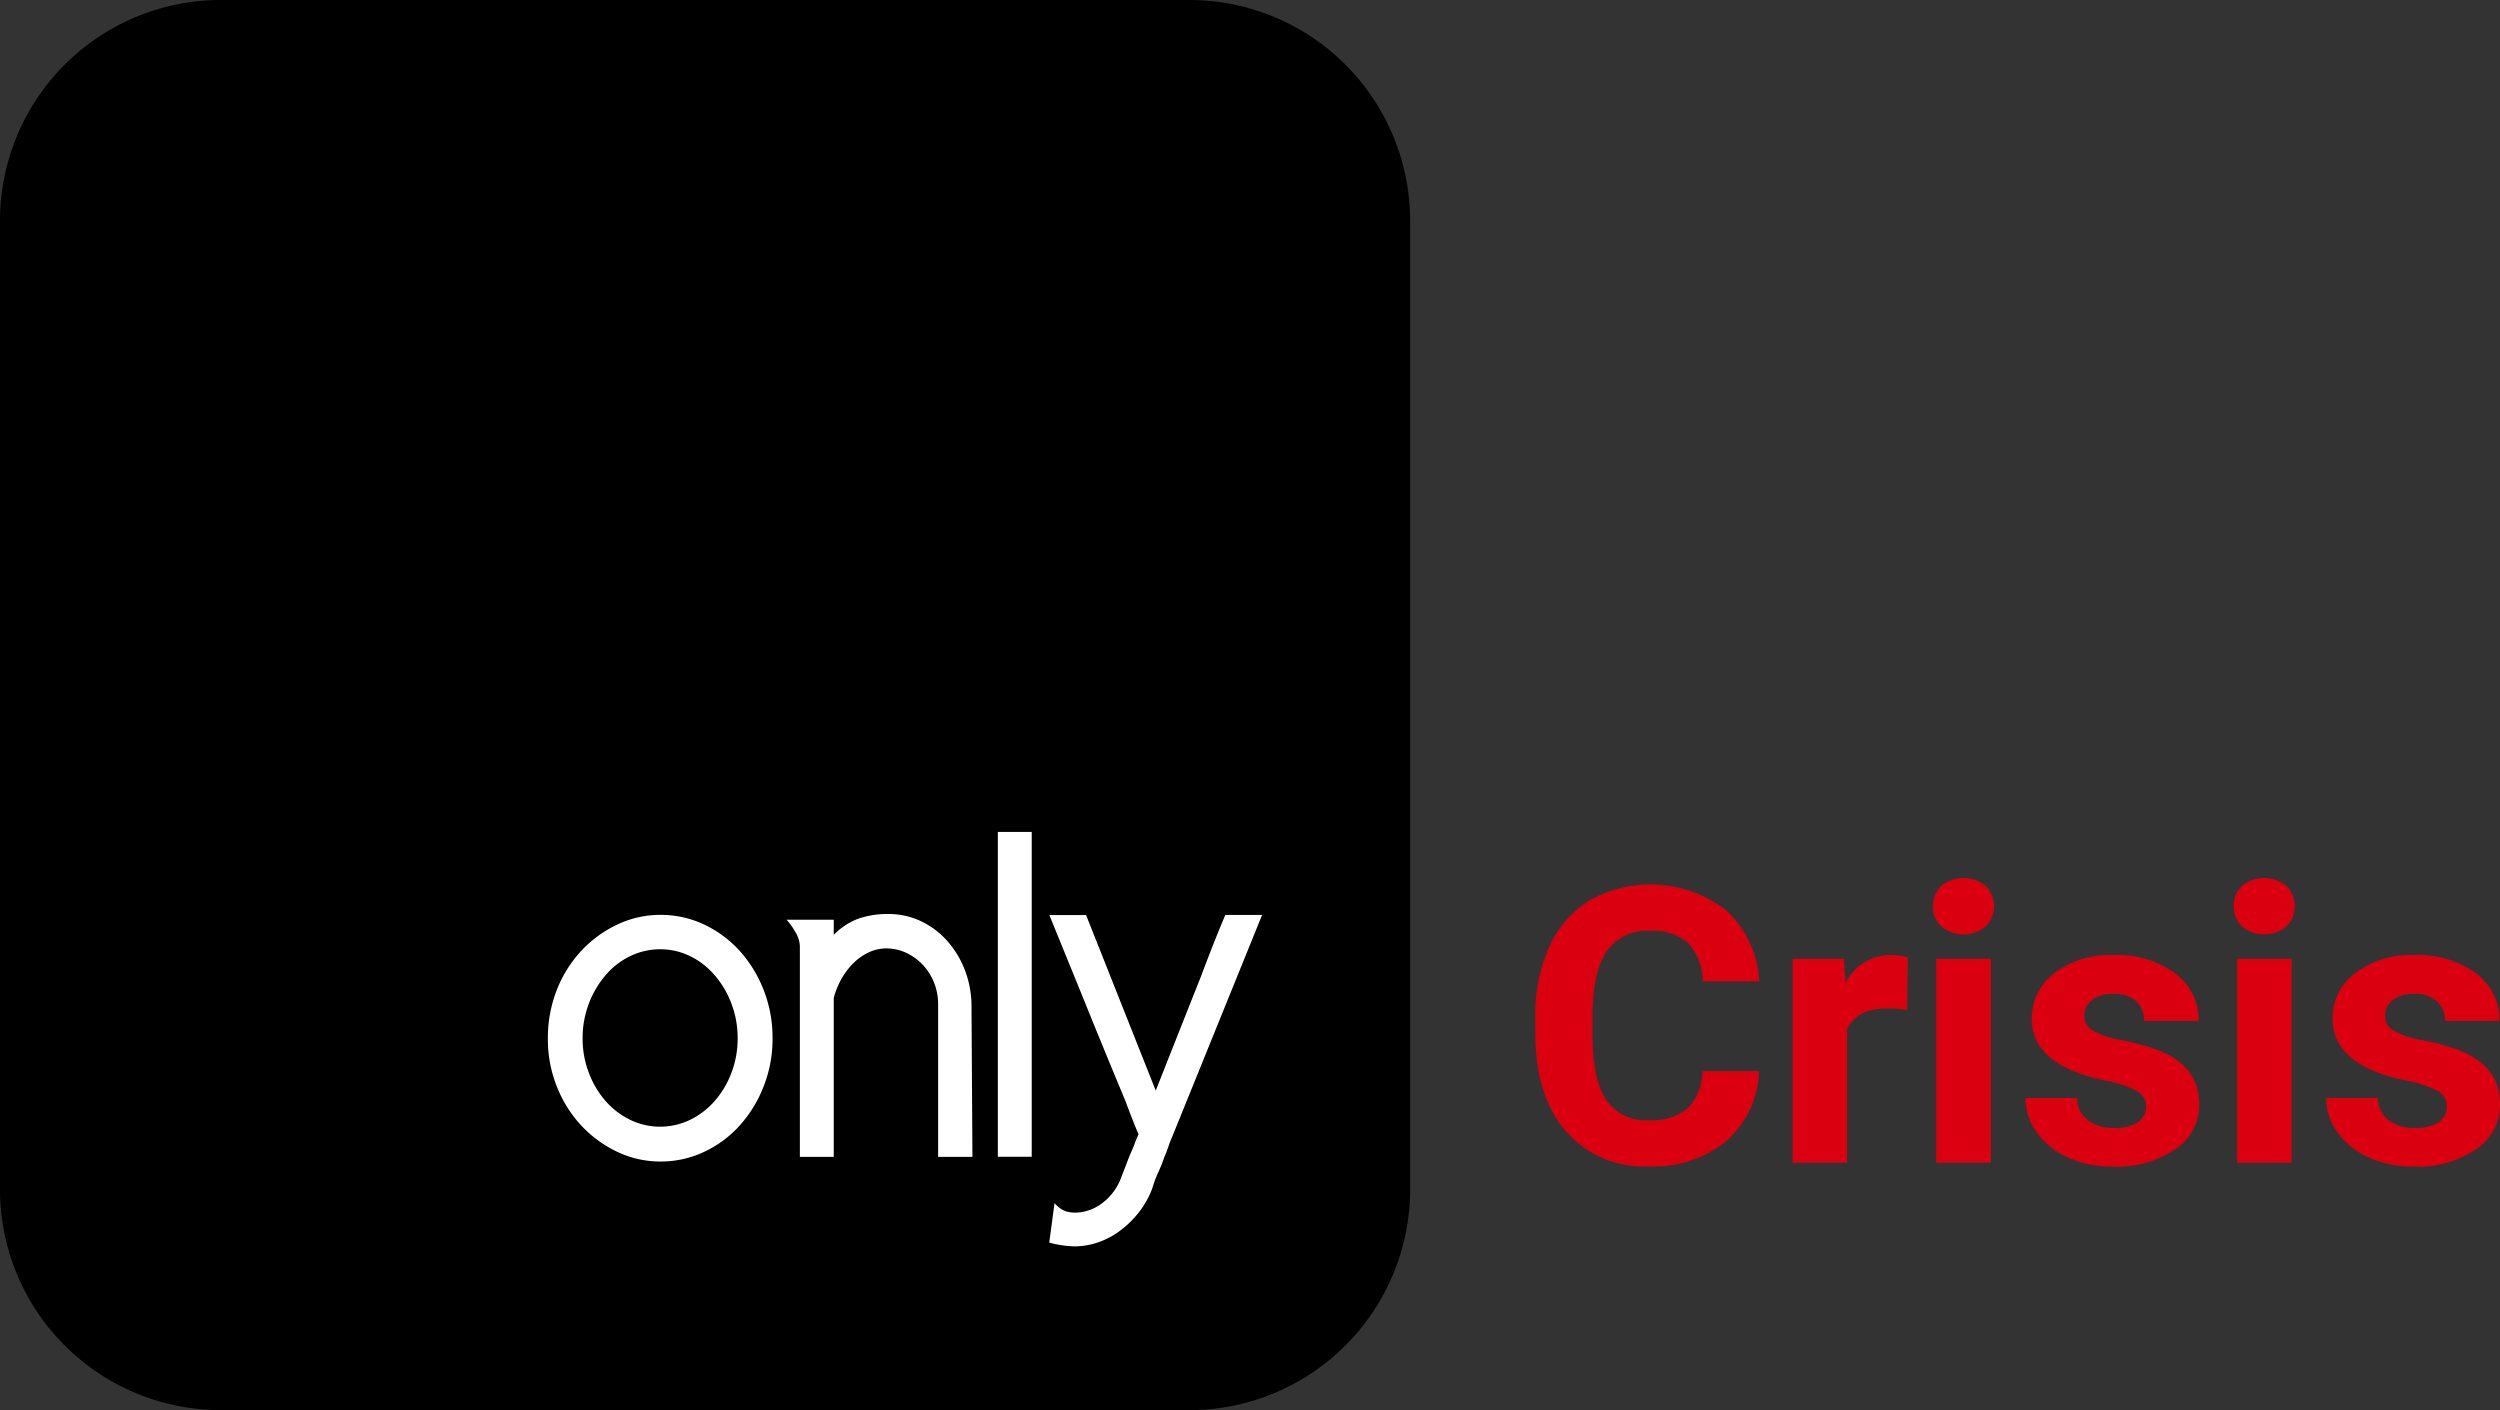
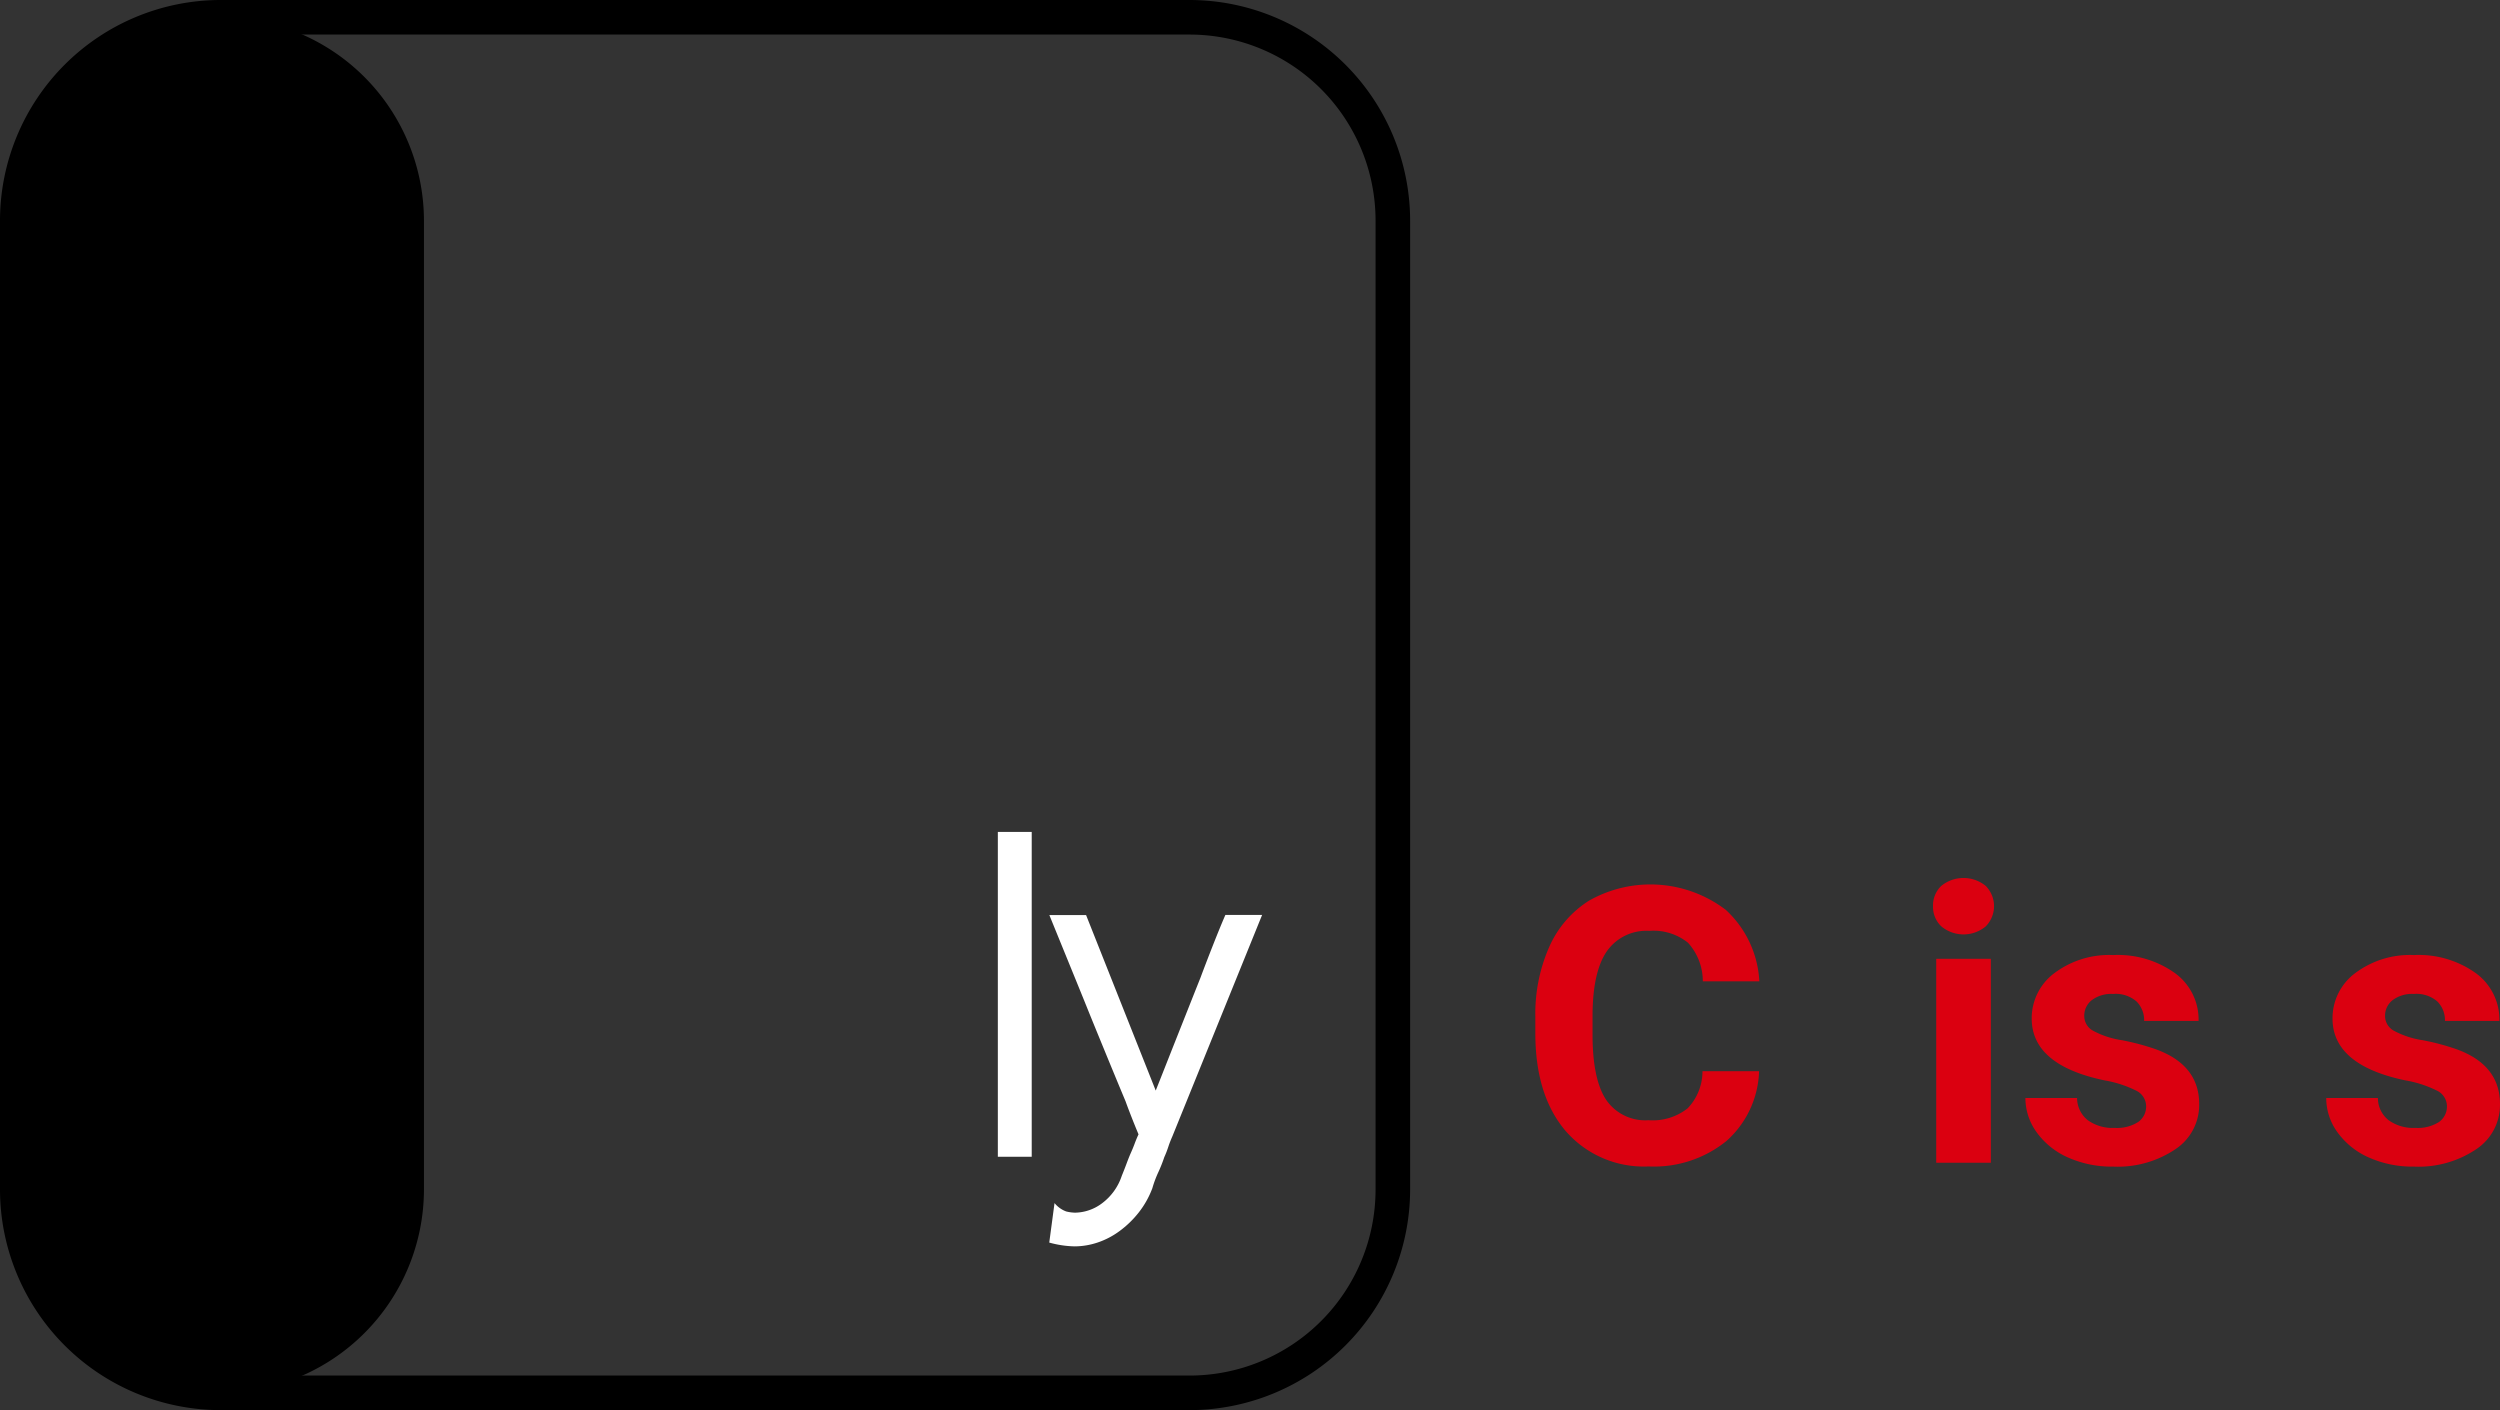
<svg xmlns="http://www.w3.org/2000/svg" width="289.3" height="163.18" viewBox="0 0 289.3 163.18">
  <rect x="0" y="0" width="289.3" height="163.18" fill="#333333" stroke="none" />
  <g id="Group_229" data-name="Group 229" transform="translate(-287 -164)">
    <g id="Group_220" data-name="Group 220" transform="translate(287 164)">
      <g id="Group_212" data-name="Group 212">
-         <path id="Path_236" data-name="Path 236" d="M25.53,161.18A23.556,23.556,0,0,1,2,137.65V25.53A23.562,23.562,0,0,1,25.53,2H137.65a23.562,23.562,0,0,1,23.53,23.53V137.65a23.562,23.562,0,0,1-23.53,23.53H25.53Z" />
+         <path id="Path_236" data-name="Path 236" d="M25.53,161.18A23.556,23.556,0,0,1,2,137.65V25.53A23.562,23.562,0,0,1,25.53,2a23.562,23.562,0,0,1,23.53,23.53V137.65a23.562,23.562,0,0,1-23.53,23.53H25.53Z" />
        <path id="Path_237" data-name="Path 237" d="M137.65,4a21.531,21.531,0,0,1,21.53,21.53V137.65a21.531,21.531,0,0,1-21.53,21.53H25.53A21.531,21.531,0,0,1,4,137.65V25.53A21.531,21.531,0,0,1,25.53,4H137.65m0-4H25.53A25.555,25.555,0,0,0,0,25.53V137.65a25.555,25.555,0,0,0,25.53,25.53H137.65a25.555,25.555,0,0,0,25.53-25.53V25.53A25.555,25.555,0,0,0,137.65,0Z" />
      </g>
      <g id="Group_219" data-name="Group 219">
        <g id="Group_218" data-name="Group 218">
          <g id="Group_217" data-name="Group 217">
            <g id="Group_213" data-name="Group 213">
-               <path id="Path_238" data-name="Path 238" d="M63.4,120.17a15.155,15.155,0,0,1,1.02-5.58,14.206,14.206,0,0,1,2.82-4.53A13.631,13.631,0,0,1,71.41,107a11.588,11.588,0,0,1,5.02-1.13A11.721,11.721,0,0,1,81.51,107a13.075,13.075,0,0,1,4.11,3.06,14.8,14.8,0,0,1,2.76,4.53,15.116,15.116,0,0,1,1.02,5.58,14.952,14.952,0,0,1-1.02,5.52,14.8,14.8,0,0,1-2.76,4.53,12.924,12.924,0,0,1-4.11,3.06,11.722,11.722,0,0,1-5.08,1.13,11.556,11.556,0,0,1-5.02-1.13,13.8,13.8,0,0,1-4.17-3.06,14.384,14.384,0,0,1-2.82-4.53A14.752,14.752,0,0,1,63.4,120.17Zm4.02,0a10.965,10.965,0,0,0,.72,3.97,10.662,10.662,0,0,0,1.93,3.26,9.107,9.107,0,0,0,2.84,2.18,7.968,7.968,0,0,0,6.96,0,9.107,9.107,0,0,0,2.84-2.18,10.544,10.544,0,0,0,1.93-3.26,11,11,0,0,0,.72-3.97,11.133,11.133,0,0,0-.72-4.03,10.887,10.887,0,0,0-1.93-3.28,8.911,8.911,0,0,0-2.84-2.21,7.8,7.8,0,0,0-3.45-.8,7.925,7.925,0,0,0-3.51.8,8.8,8.8,0,0,0-2.84,2.21,11.011,11.011,0,0,0-1.93,3.28A11.172,11.172,0,0,0,67.42,120.17Z" fill="#fff" />
-             </g>
+               </g>
            <g id="Group_214" data-name="Group 214">
-               <path id="Path_239" data-name="Path 239" d="M96.46,108.2a7.862,7.862,0,0,1,2.84-1.88,10.185,10.185,0,0,1,3.51-.55,8.693,8.693,0,0,1,3.7.8,9.572,9.572,0,0,1,3.01,2.21,11.05,11.05,0,0,1,2.07,3.31,11.666,11.666,0,0,1,.83,4.06l.11,17.72h-3.97V116.15a6.645,6.645,0,0,0-1.82-4.55,6.335,6.335,0,0,0-1.9-1.35,5.425,5.425,0,0,0-2.29-.5,4.754,4.754,0,0,0-2.04.47,6.353,6.353,0,0,0-1.79,1.27,8.34,8.34,0,0,0-1.38,1.85,9.115,9.115,0,0,0-.86,2.15v18.38H92.56v-24.4a3.37,3.37,0,0,0-.55-1.66,7.429,7.429,0,0,0-.99-1.38h5.46v1.77Z" fill="#fff" />
-             </g>
+               </g>
            <g id="Group_215" data-name="Group 215">
              <path id="Path_240" data-name="Path 240" d="M115.47,96.27h3.92v37.59h-3.92Z" fill="#fff" />
            </g>
            <g id="Group_216" data-name="Group 216">
              <path id="Path_241" data-name="Path 241" d="M122.03,139.22a3.15,3.15,0,0,0,1.35.97,4.66,4.66,0,0,0,1.02.14,5.314,5.314,0,0,0,3.12-1.08,6.509,6.509,0,0,0,2.29-3.18c.18-.44.35-.87.5-1.27s.31-.83.5-1.27c.18-.4.34-.78.47-1.13s.28-.73.47-1.13c-.26-.63-.52-1.26-.77-1.9s-.5-1.28-.72-1.9q-.99-2.37-2.15-5.19c-.77-1.88-1.55-3.77-2.32-5.68s-1.54-3.79-2.29-5.63-1.44-3.53-2.07-5.08h4.25l8.06,20.31c.85-2.13,1.7-4.3,2.57-6.49s1.74-4.39,2.62-6.6c.44-1.18.91-2.4,1.41-3.67s.98-2.46,1.46-3.56h4.25l-10.38,25.61c-.18.41-.34.81-.47,1.21a11.191,11.191,0,0,1-.47,1.21,16.476,16.476,0,0,1-.69,1.74,12.926,12.926,0,0,0-.69,1.85,10.46,10.46,0,0,1-1.6,2.84,11.391,11.391,0,0,1-2.21,2.13,9.2,9.2,0,0,1-2.54,1.32,8.46,8.46,0,0,1-2.65.44,11.769,11.769,0,0,1-2.93-.44Z" fill="#fff" />
            </g>
          </g>
        </g>
      </g>
    </g>
    <g id="only_crisis_logo" data-name="only crisis logo" transform="translate(287 157.73)">
      <g id="Group_179" data-name="Group 179">
        <g id="Group_178" data-name="Group 178">
          <path id="Path_187" data-name="Path 187" d="M203.56,130.24a11.255,11.255,0,0,1-3.78,8.07,13.306,13.306,0,0,1-9,2.94,11.967,11.967,0,0,1-9.61-4.11q-3.5-4.11-3.5-11.29v-1.94a19.15,19.15,0,0,1,1.61-8.07,12.061,12.061,0,0,1,4.61-5.35,14.4,14.4,0,0,1,15.82,1.07,12.074,12.074,0,0,1,3.88,8.27h-6.54a6.632,6.632,0,0,0-1.71-4.46,6.358,6.358,0,0,0-4.48-1.38,5.579,5.579,0,0,0-4.9,2.34c-1.09,1.56-1.64,3.99-1.67,7.27V126q0,5.145,1.56,7.52a5.471,5.471,0,0,0,4.92,2.38,6.5,6.5,0,0,0,4.53-1.38,6.2,6.2,0,0,0,1.71-4.29h6.55Z" fill="#db0010" />
-           <path id="Path_188" data-name="Path 188" d="M220.7,123.13a16.434,16.434,0,0,0-2.27-.17c-2.38,0-3.95.81-4.69,2.42v15.44h-6.3v-23.6h5.95l.17,2.81a5.844,5.844,0,0,1,5.26-3.25,6.541,6.541,0,0,1,1.96.28Z" fill="#db0010" />
          <path id="Path_189" data-name="Path 189" d="M223.69,111.12a3.113,3.113,0,0,1,.95-2.33,4.064,4.064,0,0,1,5.15,0,3.332,3.332,0,0,1-.01,4.69,4.022,4.022,0,0,1-5.12,0A3.107,3.107,0,0,1,223.69,111.12Zm6.69,29.7h-6.32v-23.6h6.32Z" fill="#db0010" />
          <path id="Path_190" data-name="Path 190" d="M248.35,134.3a2.019,2.019,0,0,0-1.15-1.82,13.141,13.141,0,0,0-3.67-1.19q-8.415-1.77-8.42-7.15a6.5,6.5,0,0,1,2.61-5.25,10.539,10.539,0,0,1,6.82-2.1,11.348,11.348,0,0,1,7.19,2.12,6.651,6.651,0,0,1,2.69,5.5h-6.3a3.069,3.069,0,0,0-.87-2.24,3.687,3.687,0,0,0-2.73-.88,3.758,3.758,0,0,0-2.46.72,2.273,2.273,0,0,0-.87,1.83,1.941,1.941,0,0,0,.99,1.69,10.135,10.135,0,0,0,3.35,1.11,27.48,27.48,0,0,1,3.97,1.06q5,1.83,4.99,6.35a6.144,6.144,0,0,1-2.77,5.22,11.953,11.953,0,0,1-7.15,2,12.432,12.432,0,0,1-5.27-1.06,8.875,8.875,0,0,1-3.61-2.9,6.749,6.749,0,0,1-1.31-3.98h5.98a3.278,3.278,0,0,0,1.24,2.57,4.9,4.9,0,0,0,3.1.89,4.556,4.556,0,0,0,2.74-.69A2.173,2.173,0,0,0,248.35,134.3Z" fill="#db0010" />
-           <path id="Path_191" data-name="Path 191" d="M258.49,111.12a3.113,3.113,0,0,1,.95-2.33,4.064,4.064,0,0,1,5.15,0,3.332,3.332,0,0,1-.01,4.69,4.022,4.022,0,0,1-5.12,0A3.143,3.143,0,0,1,258.49,111.12Zm6.7,29.7h-6.32v-23.6h6.32Z" fill="#db0010" />
          <path id="Path_192" data-name="Path 192" d="M283.16,134.3a2.019,2.019,0,0,0-1.15-1.82,13.141,13.141,0,0,0-3.67-1.19q-8.415-1.77-8.42-7.15a6.5,6.5,0,0,1,2.61-5.25,10.539,10.539,0,0,1,6.82-2.1,11.348,11.348,0,0,1,7.19,2.12,6.651,6.651,0,0,1,2.69,5.5h-6.3a3.069,3.069,0,0,0-.87-2.24,3.687,3.687,0,0,0-2.73-.88,3.758,3.758,0,0,0-2.46.72,2.273,2.273,0,0,0-.87,1.83,1.941,1.941,0,0,0,.99,1.69,10.135,10.135,0,0,0,3.35,1.11,27.479,27.479,0,0,1,3.97,1.06q4.995,1.83,4.99,6.35a6.144,6.144,0,0,1-2.77,5.22,11.953,11.953,0,0,1-7.15,2,12.431,12.431,0,0,1-5.27-1.06,8.875,8.875,0,0,1-3.61-2.9,6.749,6.749,0,0,1-1.31-3.98h5.98a3.278,3.278,0,0,0,1.24,2.57,4.9,4.9,0,0,0,3.1.89,4.556,4.556,0,0,0,2.74-.69A2.173,2.173,0,0,0,283.16,134.3Z" fill="#db0010" />
        </g>
      </g>
    </g>
  </g>
</svg>